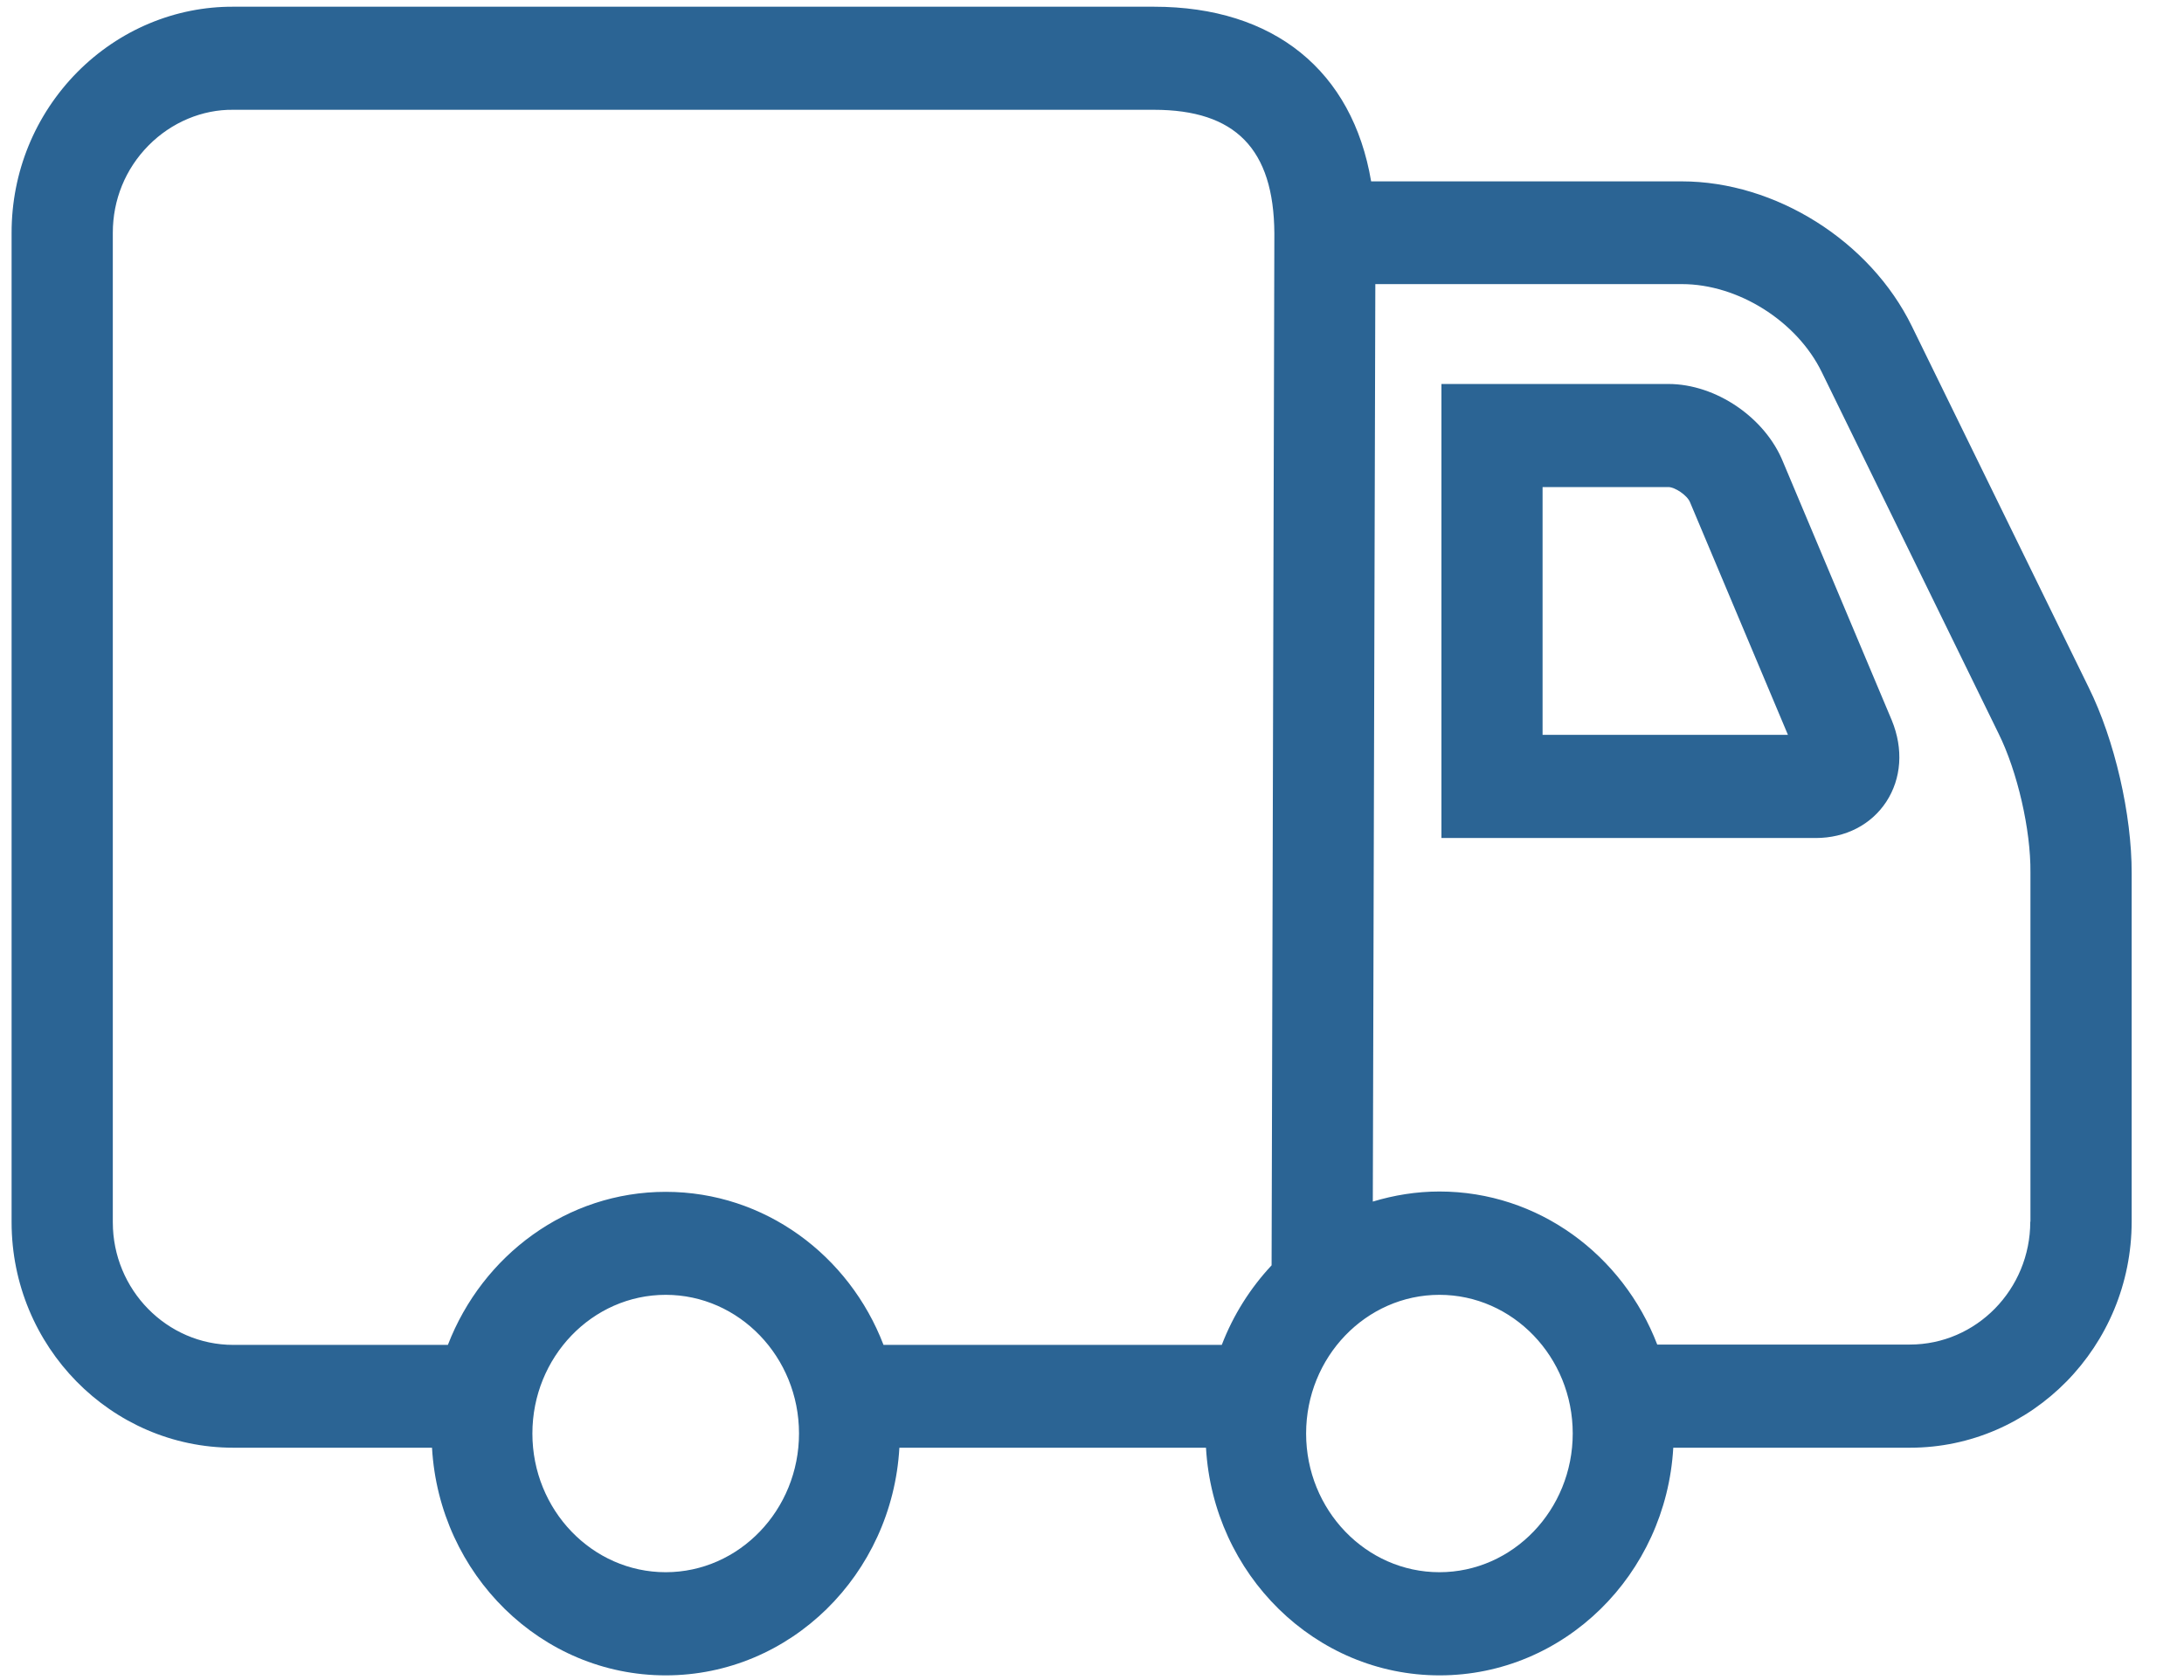
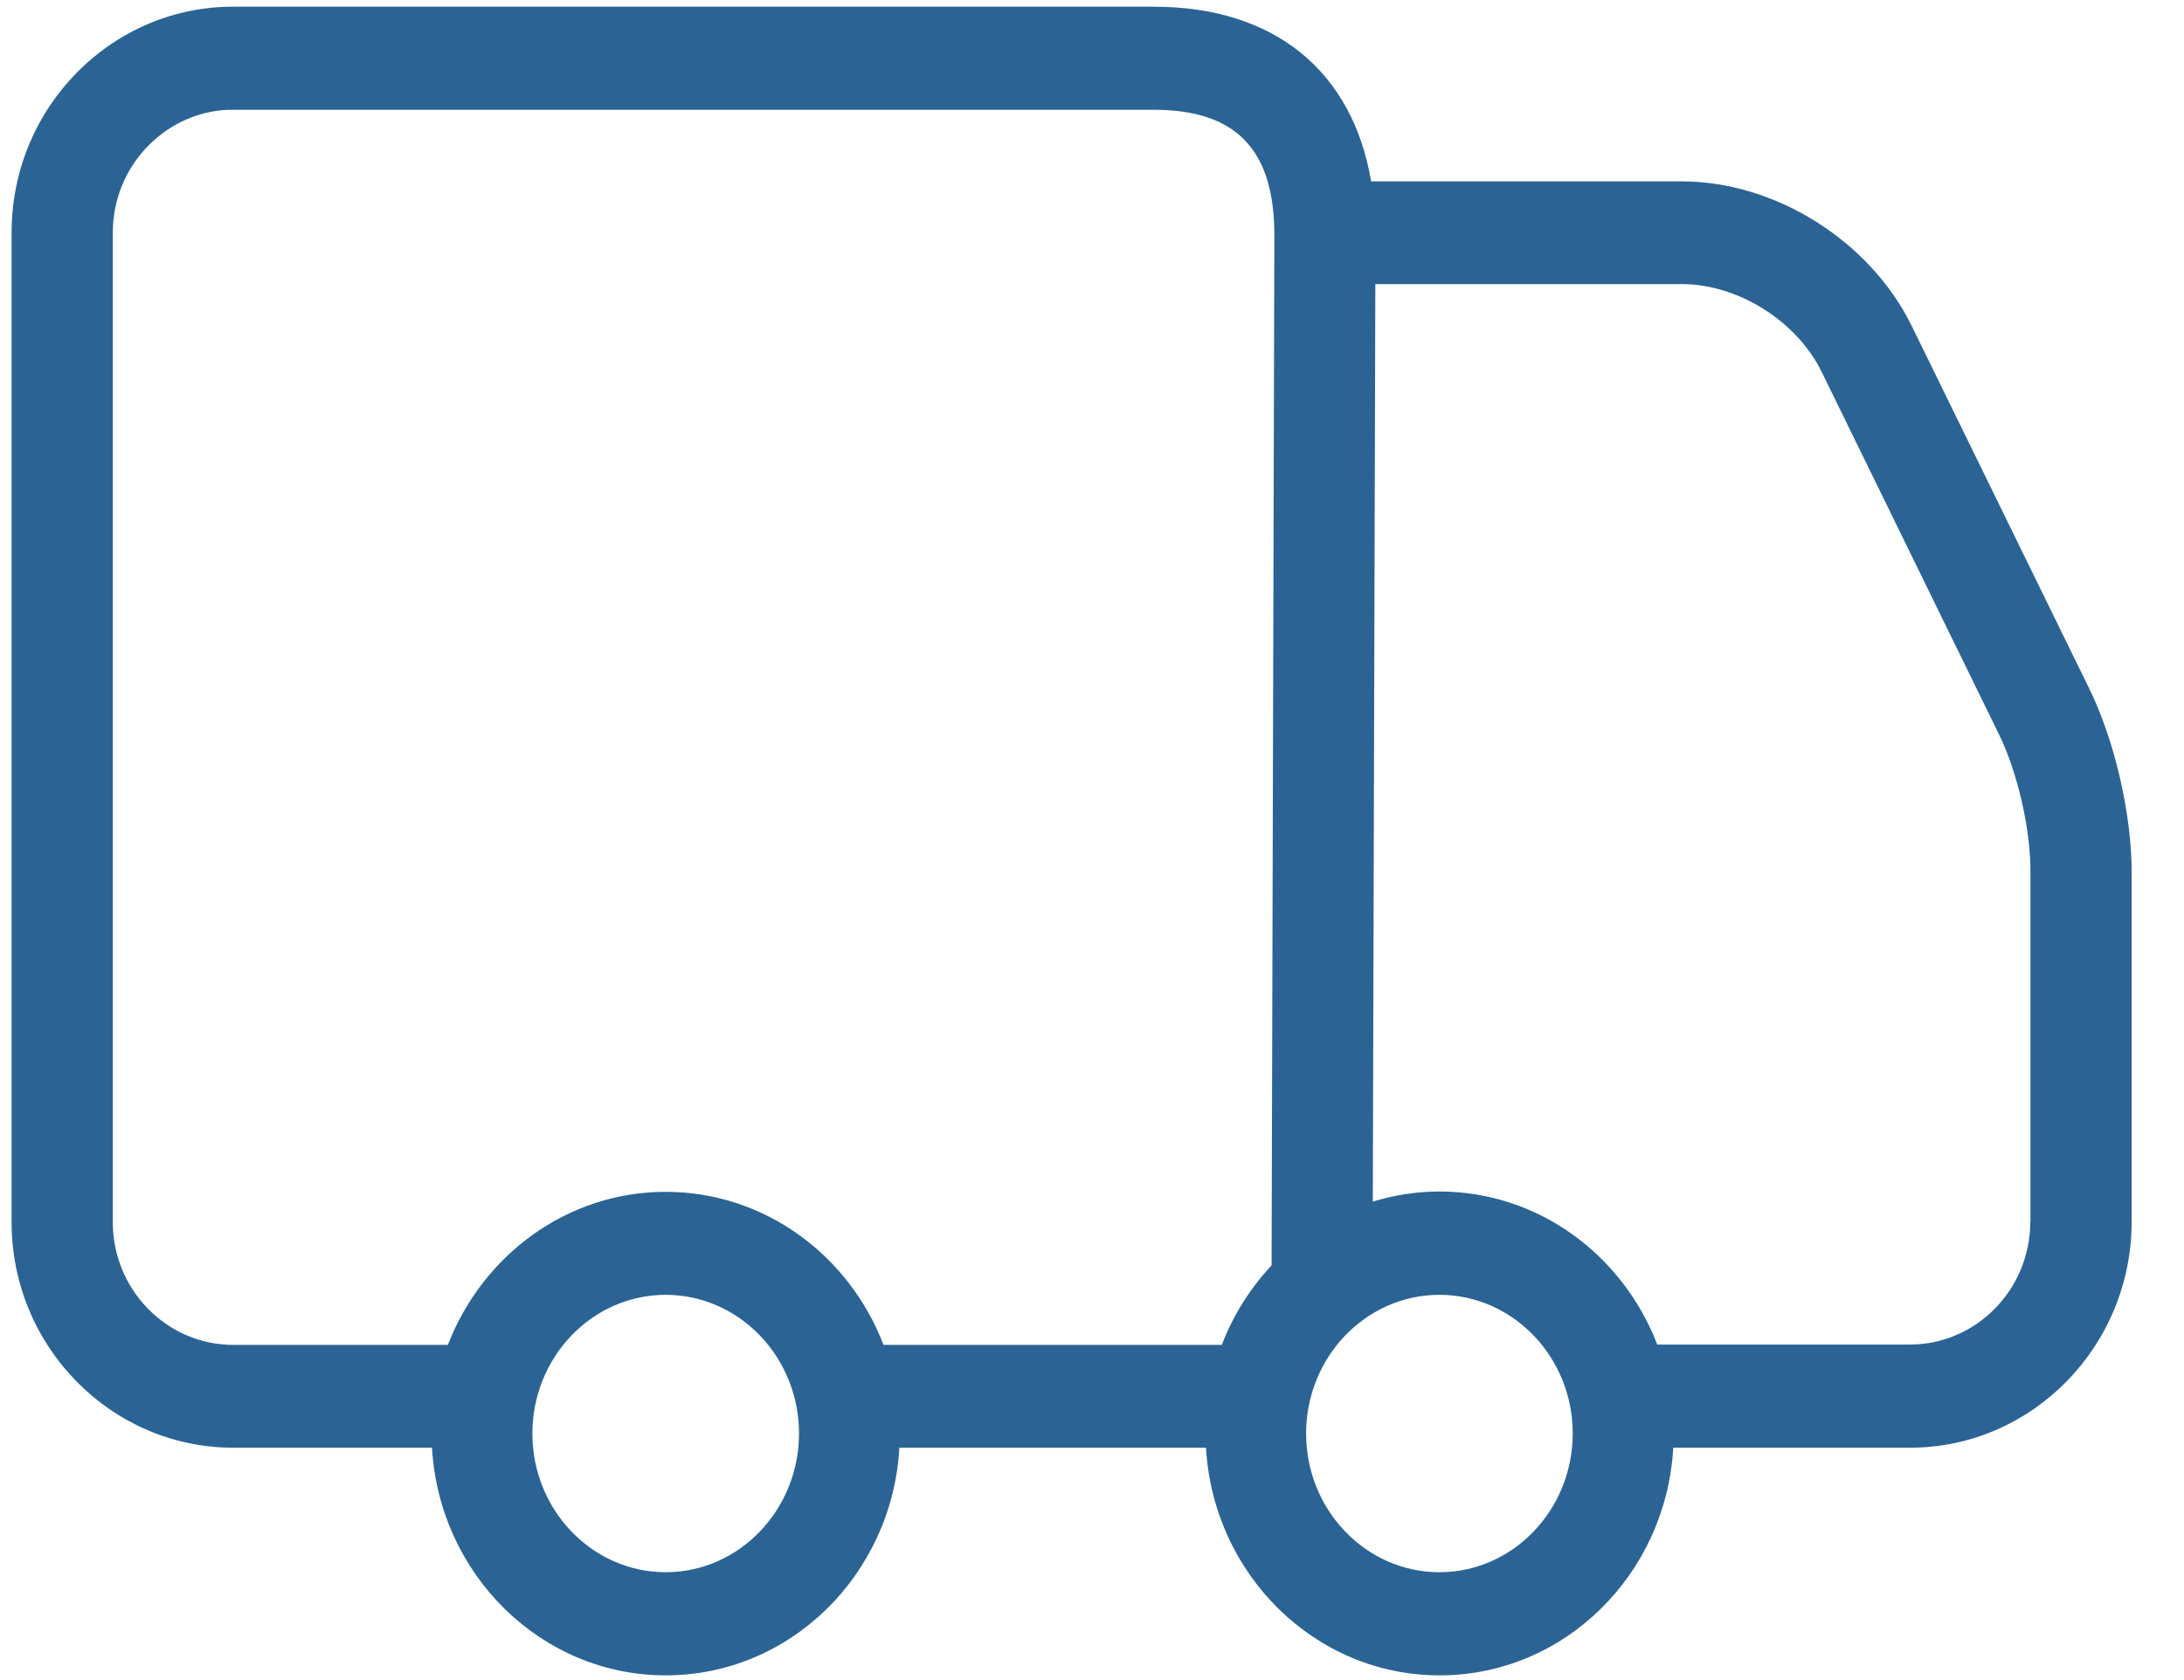
<svg xmlns="http://www.w3.org/2000/svg" width="26" height="20" viewBox="0 0 26 20">
  <g fill="#2B6494">
    <path d="M24.865 8.183l-2.105-4.3c-.497-1.015-1.623-1.724-2.74-1.724h-3.697C16.101.846 15.17.08 13.738.08H2.78C2.089.076 1.42.354.918.861c-.502.51-.78 1.188-.78 1.91v11.778c0 1.48 1.184 2.685 2.64 2.685h2.365c.086 1.507 1.298 2.71 2.782 2.71s2.696-1.2 2.782-2.71h3.65c.086 1.507 1.297 2.71 2.781 2.71 1.485 0 2.696-1.2 2.782-2.71h2.818c1.453 0 2.639-1.207 2.639-2.693v-4.146c.002-.695-.201-1.585-.512-2.212zM1.343 14.55V2.771c0-.393.15-.761.426-1.04.272-.275.64-.429 1.008-.424h10.96c.97 0 1.427.466 1.434 1.469l-.033 12.287c-.253.271-.456.59-.593.947h-4.027c-.408-1.066-1.415-1.822-2.593-1.822-1.176 0-2.182.756-2.593 1.822H2.777c-.79 0-1.434-.656-1.434-1.459zm6.582 4.166c-.875 0-1.587-.741-1.587-1.651s.712-1.651 1.587-1.651 1.587.741 1.587 1.65c0 .91-.712 1.652-1.587 1.652zm9.211 0c-.875 0-1.587-.741-1.587-1.651s.712-1.651 1.587-1.651 1.587.741 1.587 1.65c0 .91-.712 1.652-1.587 1.652zm7.034-4.173c0 .807-.643 1.463-1.434 1.463h-3.007c-.409-1.066-1.415-1.822-2.593-1.822-.275 0-.542.044-.793.12l.03-10.922h3.65c.667 0 1.367.439 1.664 1.046l2.105 4.303c.225.453.385 1.148.38 1.656v4.156h-.002z" />
-     <path d="M21.228 5.502c-.213-.531-.801-.931-1.367-.931H17.16v5.405h4.455c.356 0 .662-.159.841-.432.18-.276.206-.627.065-.97l-1.293-3.072zM18.364 8.75V5.798h1.497c.078 0 .224.097.258.18l1.166 2.77h-2.92z" />
  </g>
</svg>